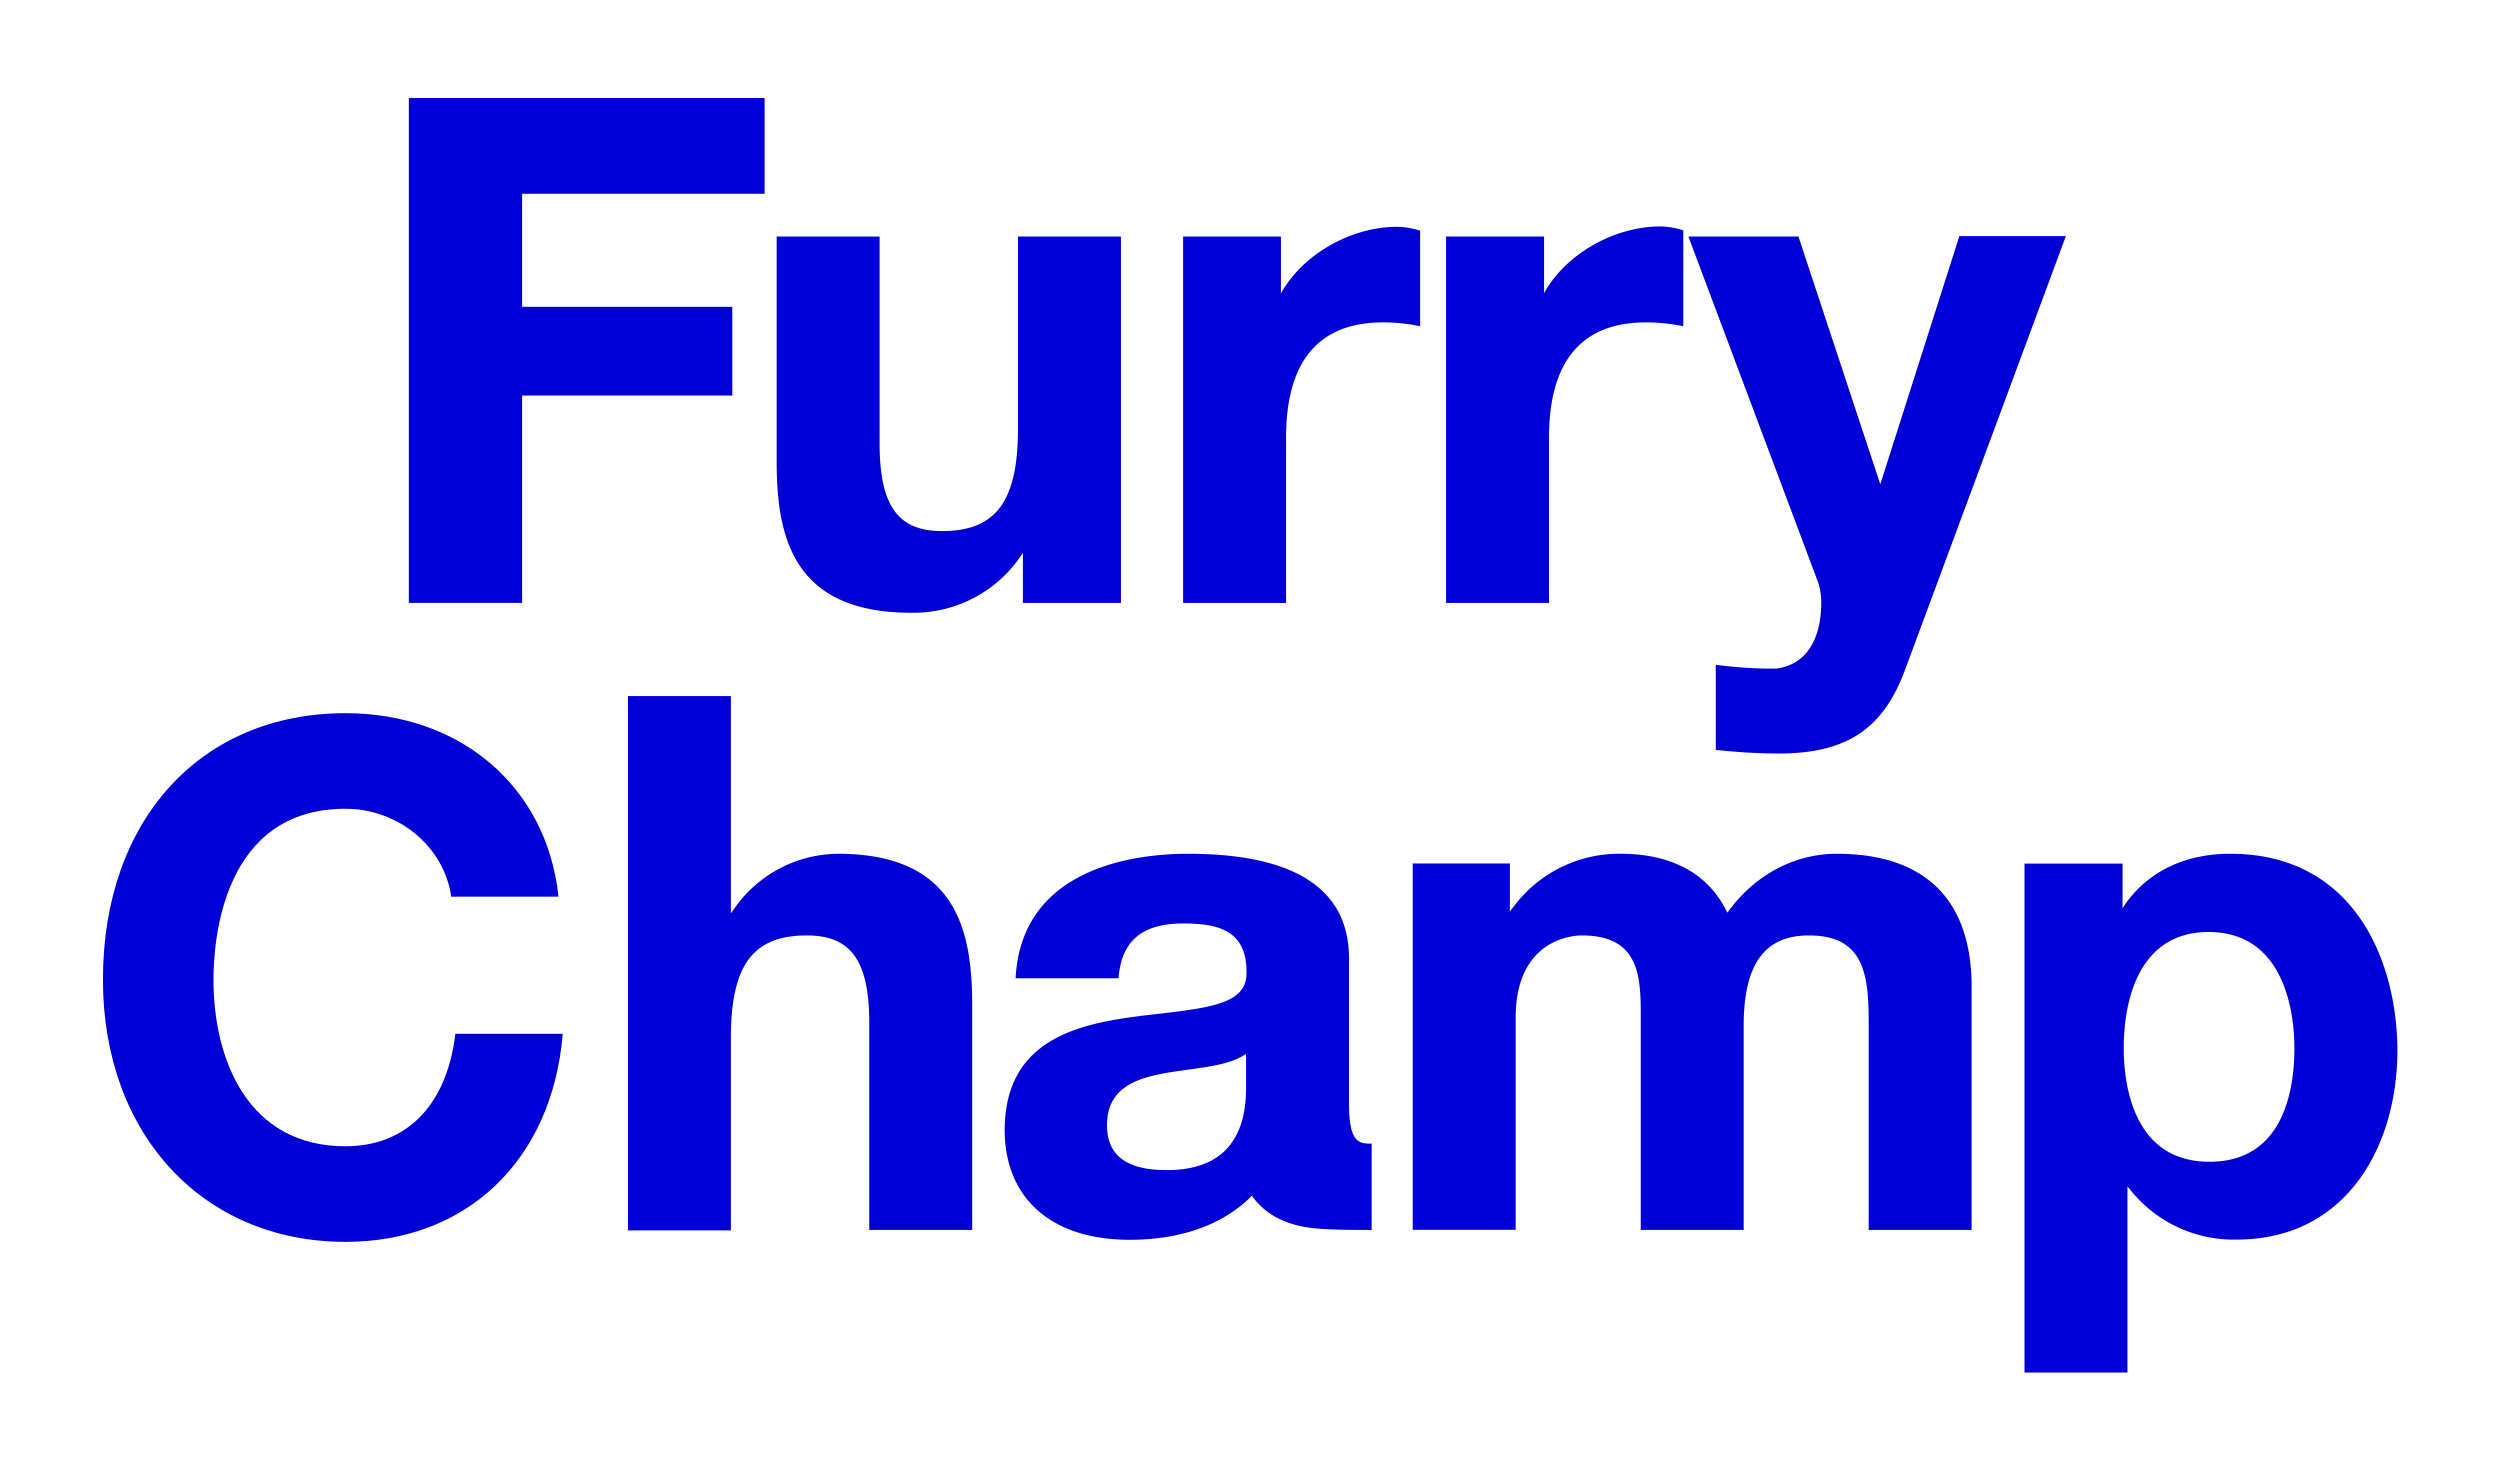
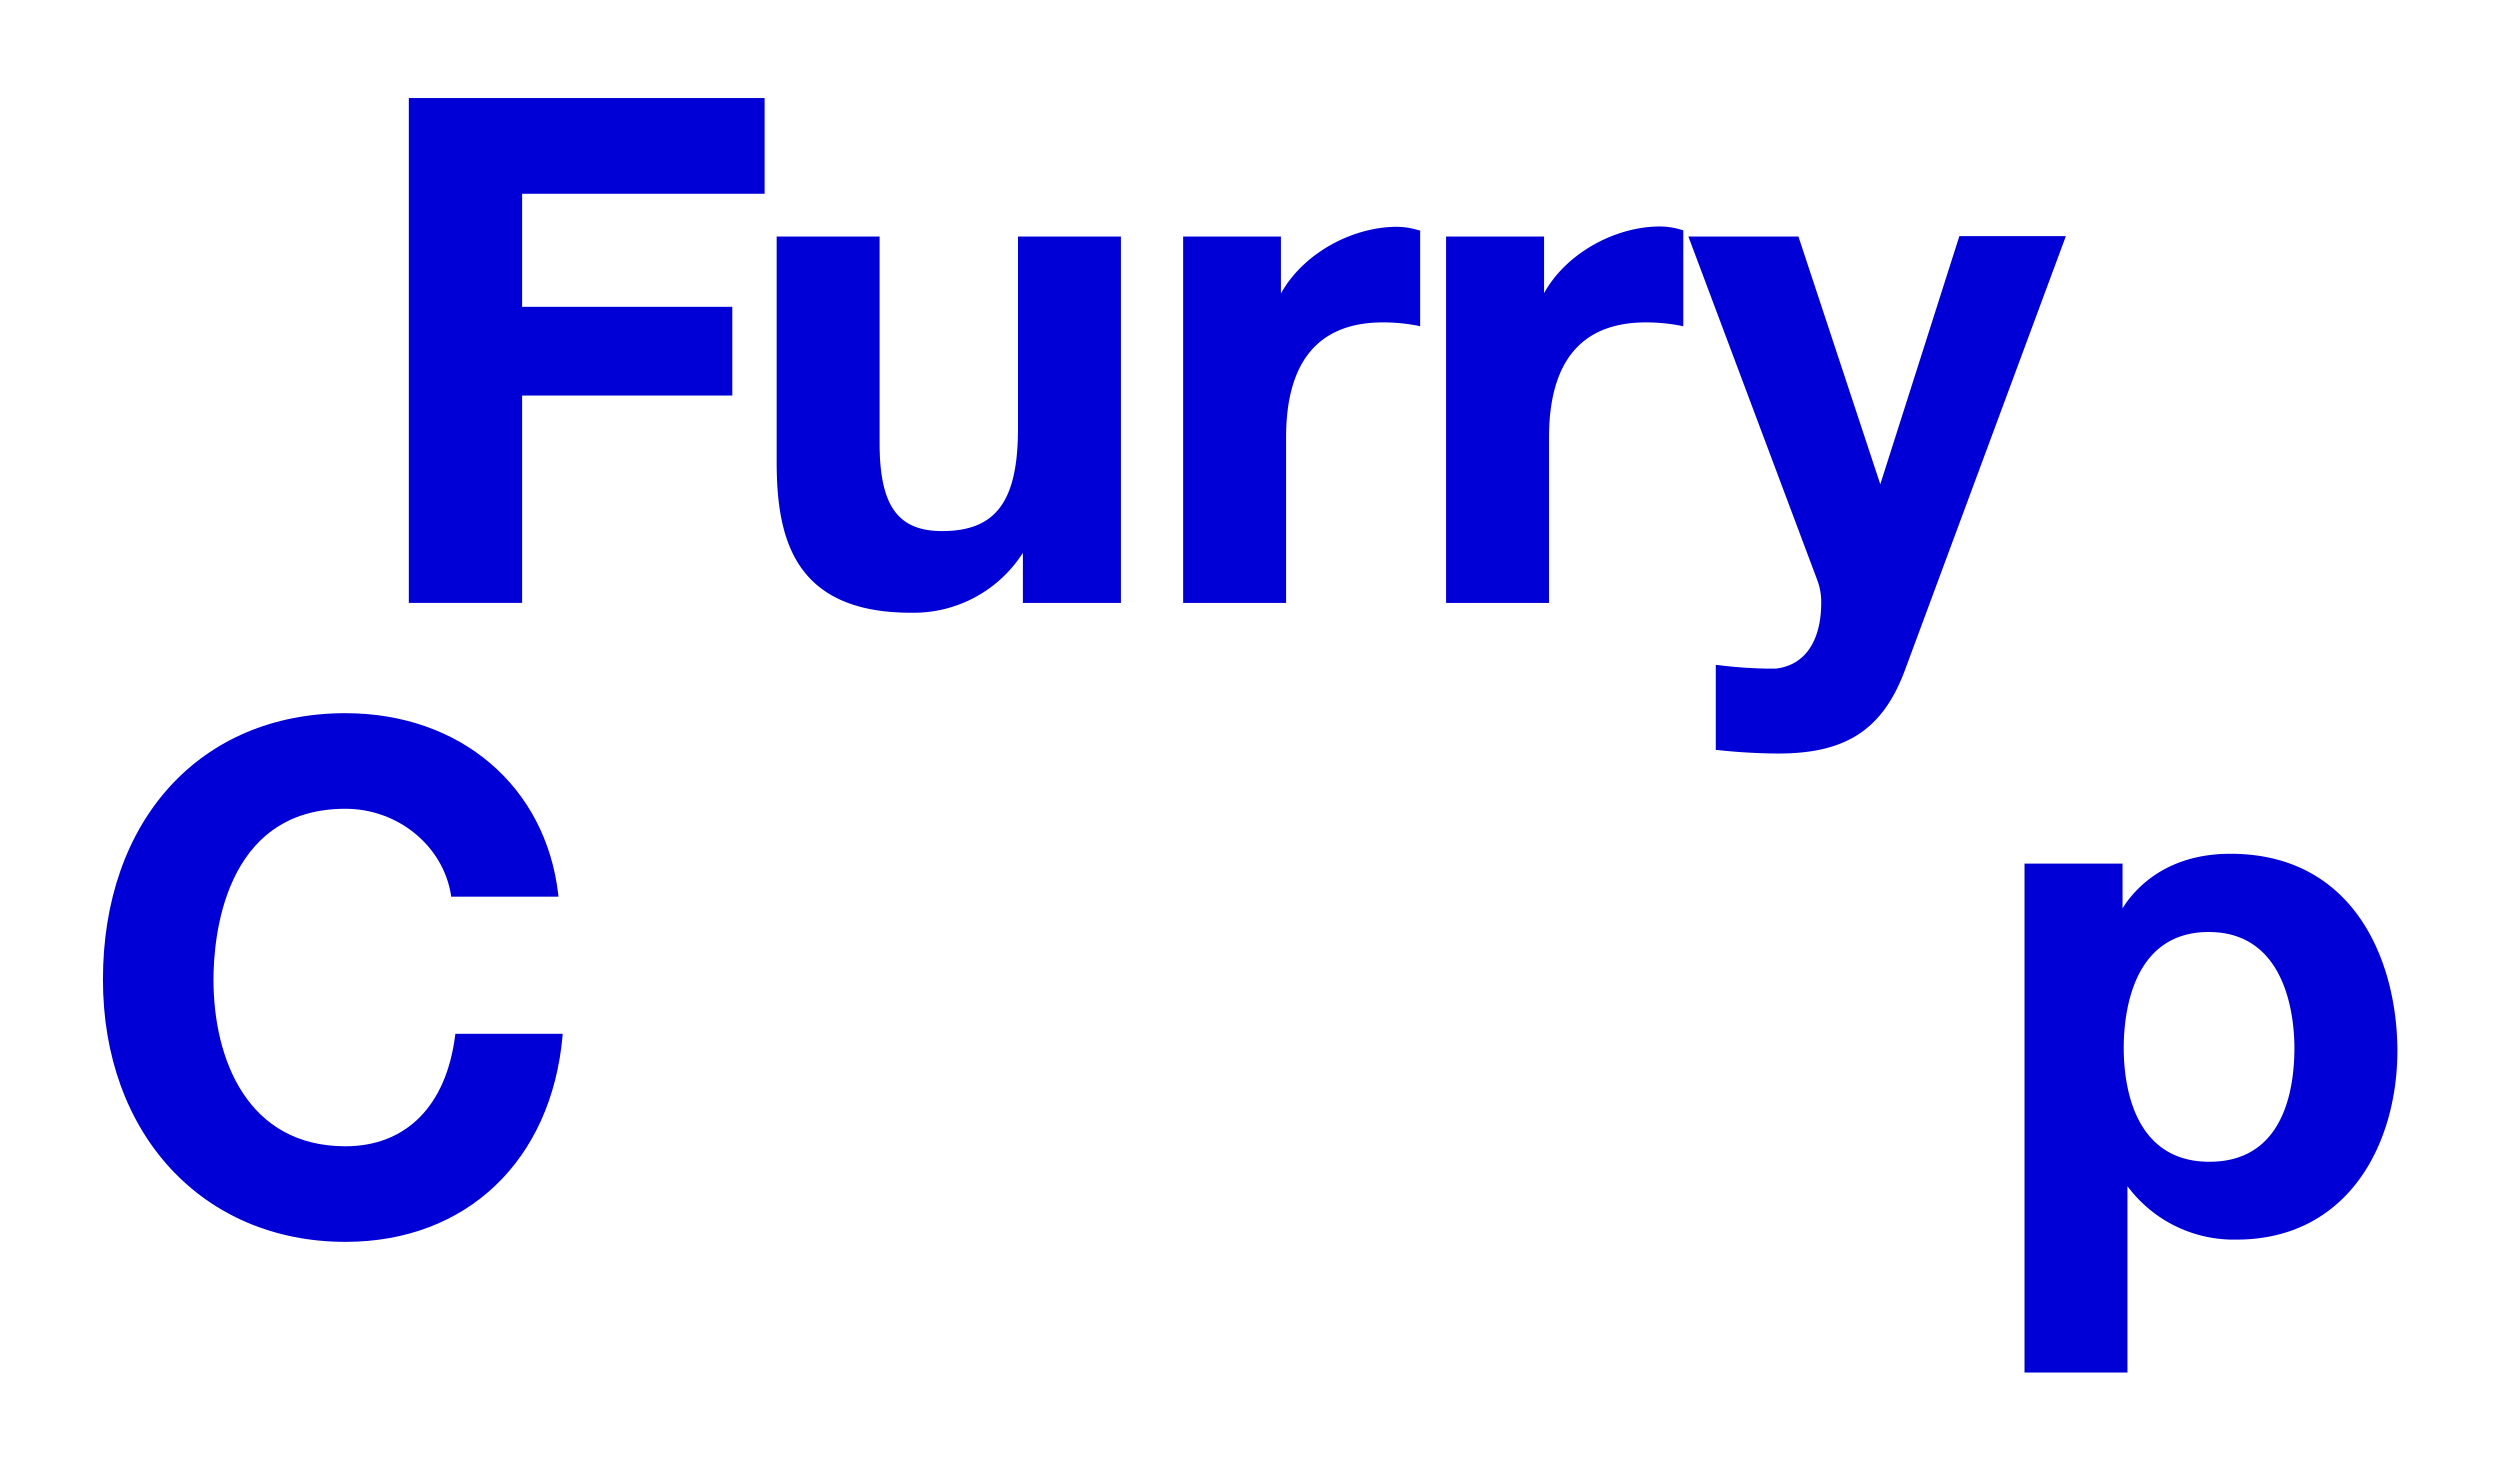
<svg xmlns="http://www.w3.org/2000/svg" viewBox="0 0 510 300">
  <defs>
    <style>.cls-1{fill:none;}.cls-2{fill:#0000d6;}</style>
  </defs>
  <g id="Layer_2" data-name="Layer 2">
    <g id="Layer_1-2" data-name="Layer 1">
-       <rect class="cls-1" width="510" height="300" />
      <polygon class="cls-2" points="106.51 80.69 149.39 80.69 149.39 62.59 106.51 62.59 106.51 39.53 155.98 39.53 155.98 20 83.4 20 83.4 122.99 106.51 122.99 106.51 80.69" />
      <path class="cls-2" d="M208.67,112.8V123h20V48.25h-21V87.41c0,14.87-4.49,20.93-15.48,20.93-9.05,0-12.75-5.19-12.75-17.92V48.25h-21v45.9c0,15.26,3.25,30.85,27.4,30.85a26.45,26.45,0,0,0,22-11Z" />
      <path class="cls-2" d="M316,89.28c0-15.6,6.65-23.51,19.77-23.51a36.7,36.7,0,0,1,7.25.71l.37.09V47l-.21-.07a15.4,15.4,0,0,0-4.53-.73c-9.17,0-19.18,5.47-23.66,13.61V48.25H295V123h21Z" />
      <path class="cls-2" d="M371.53,122.69c.06,8.06-3.32,13.06-9.32,13.71-.53,0-1.06,0-1.59,0a92.28,92.28,0,0,1-10.27-.74l-.33,0V153l.27,0a119.92,119.92,0,0,0,12.5.72c13.83,0,21.31-4.91,25.81-17l32.84-88.55H399.71L383.58,98.79l-16.7-50.54H344.43l26.26,70A12.66,12.66,0,0,1,371.53,122.69Z" />
      <path class="cls-2" d="M92.86,211.14c-1.78,14.43-10,22.7-22.41,22.7-19.83,0-26.9-17.56-26.9-34,0-8.18,1.94-34.85,26.9-34.85,10.77,0,20,7.61,21.57,17.69l0,.24h21.88l0-.32c-2.5-22.2-20-37.11-43.45-37.11C40.86,145.5,21,167.34,21,199.85c0,31.49,20.35,53.49,49.48,53.49,24.67,0,42.05-16.54,44.29-42.13l0-.32H92.9Z" />
-       <path class="cls-2" d="M170.92,174.17a26.05,26.05,0,0,0-21,11l-.82,1.16V142h-21v109h21V211.75c0-14.86,4.49-20.92,15.48-20.92,9.06,0,12.75,5.19,12.75,17.91v42.17h21V205C198.32,189.76,195.07,174.17,170.92,174.17Z" />
-       <path class="cls-2" d="M275.2,225.16V195.55c0-14.19-11.05-21.38-32.85-21.38-10.11,0-33.77,2.44-35.15,25.09l0,.31h21l0-.27c.67-7.44,4.86-10.91,13.19-10.91,6.69,0,12.89,1.18,12.89,9.76.33,6.27-6.48,7.36-17.61,8.63-14,1.6-31.55,3.58-31.72,23.62,0,14.1,9.55,22.52,25.54,22.52,7.15,0,17.21-1.5,24.53-8.62l.36-.36.31.41a14.69,14.69,0,0,0,6.06,4.65c3.93,1.66,7.51,1.91,17.77,1.91h.3V233.3h-.3C277,233.3,275.2,232.71,275.2,225.16Zm-21-3.23c0,11.13-5.45,16.77-16.19,16.77-8.2,0-12.18-3-12.18-9.16,0-7.44,5.67-9.49,11.8-10.61,1.57-.28,3.19-.51,4.79-.73,4.3-.59,8.36-1.15,11.1-2.79l.68-.41Z" />
-       <path class="cls-2" d="M374.69,174.17c-8.48,0-16.45,4.17-21.88,11.44l-.43.57-.33-.64c-3.82-7.44-11.21-11.37-21.39-11.37a26.84,26.84,0,0,0-21.84,10.74l-.8,1v-9.76H288.2v74.73h21V207.59c0-16.29,12.09-16.76,13.47-16.76,4,0,6.87.94,8.8,2.87,3.27,3.28,3.26,8.87,3.24,14.27v42.94h21V209.32c0-12.62,4.23-18.49,13.32-18.49,11.26,0,12.18,8,12.18,17.77v42.31h21V201C402.09,183.45,392.62,174.17,374.69,174.17Z" />
      <path class="cls-2" d="M455,174.17c-9.12,0-16.47,3.46-21.27,10L433,185.3v-9.12H413V280h21V242l.8,1a27,27,0,0,0,21.41,9.88c22.7,0,32.86-19.38,32.86-38.59C489,195.81,480.12,174.17,455,174.17ZM450.72,237c-15.78,0-17.48-16.24-17.48-23.22s1.69-23.65,17.34-23.65c16.22,0,17.48,18.1,17.48,23.65C468.06,222.43,465.81,237,450.72,237Z" />
      <path class="cls-2" d="M289.71,66.57V47L289.5,47a15.4,15.4,0,0,0-4.53-.73c-9.17,0-19.18,5.47-23.66,13.61V48.25H241.36V123h21V89.28c0-15.6,6.65-23.51,19.77-23.51a36.7,36.7,0,0,1,7.25.71Z" />
    </g>
  </g>
</svg>